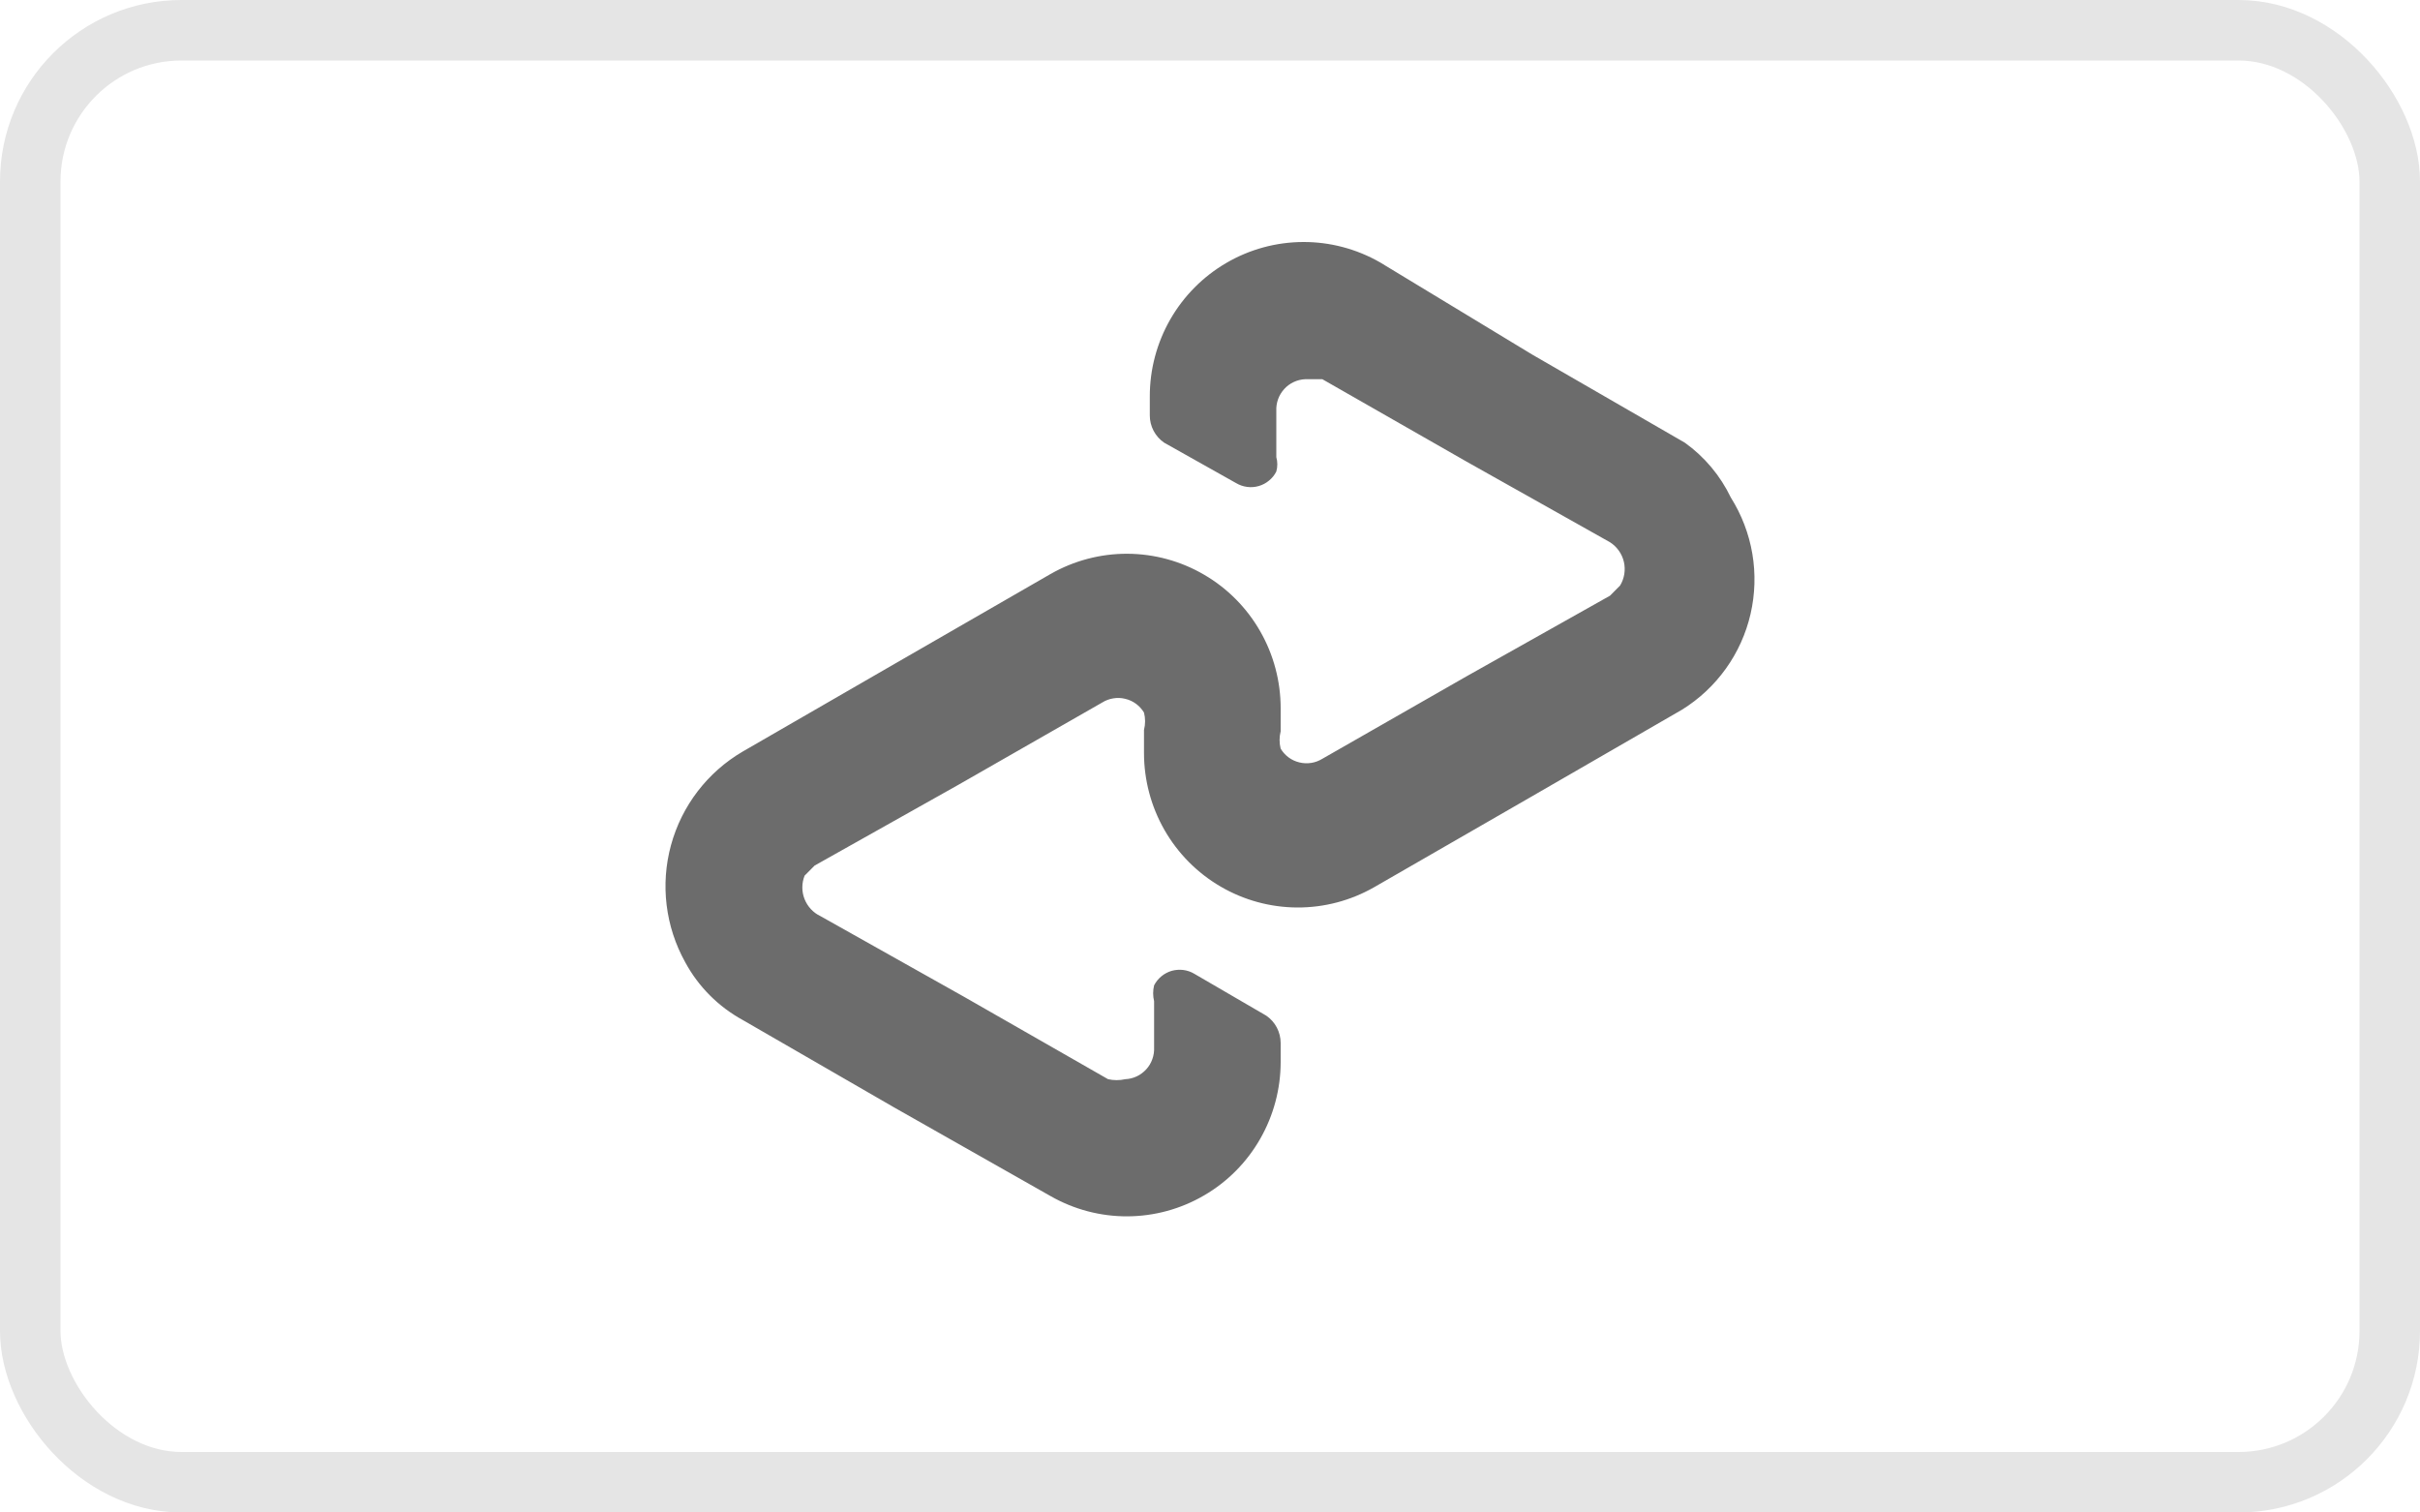
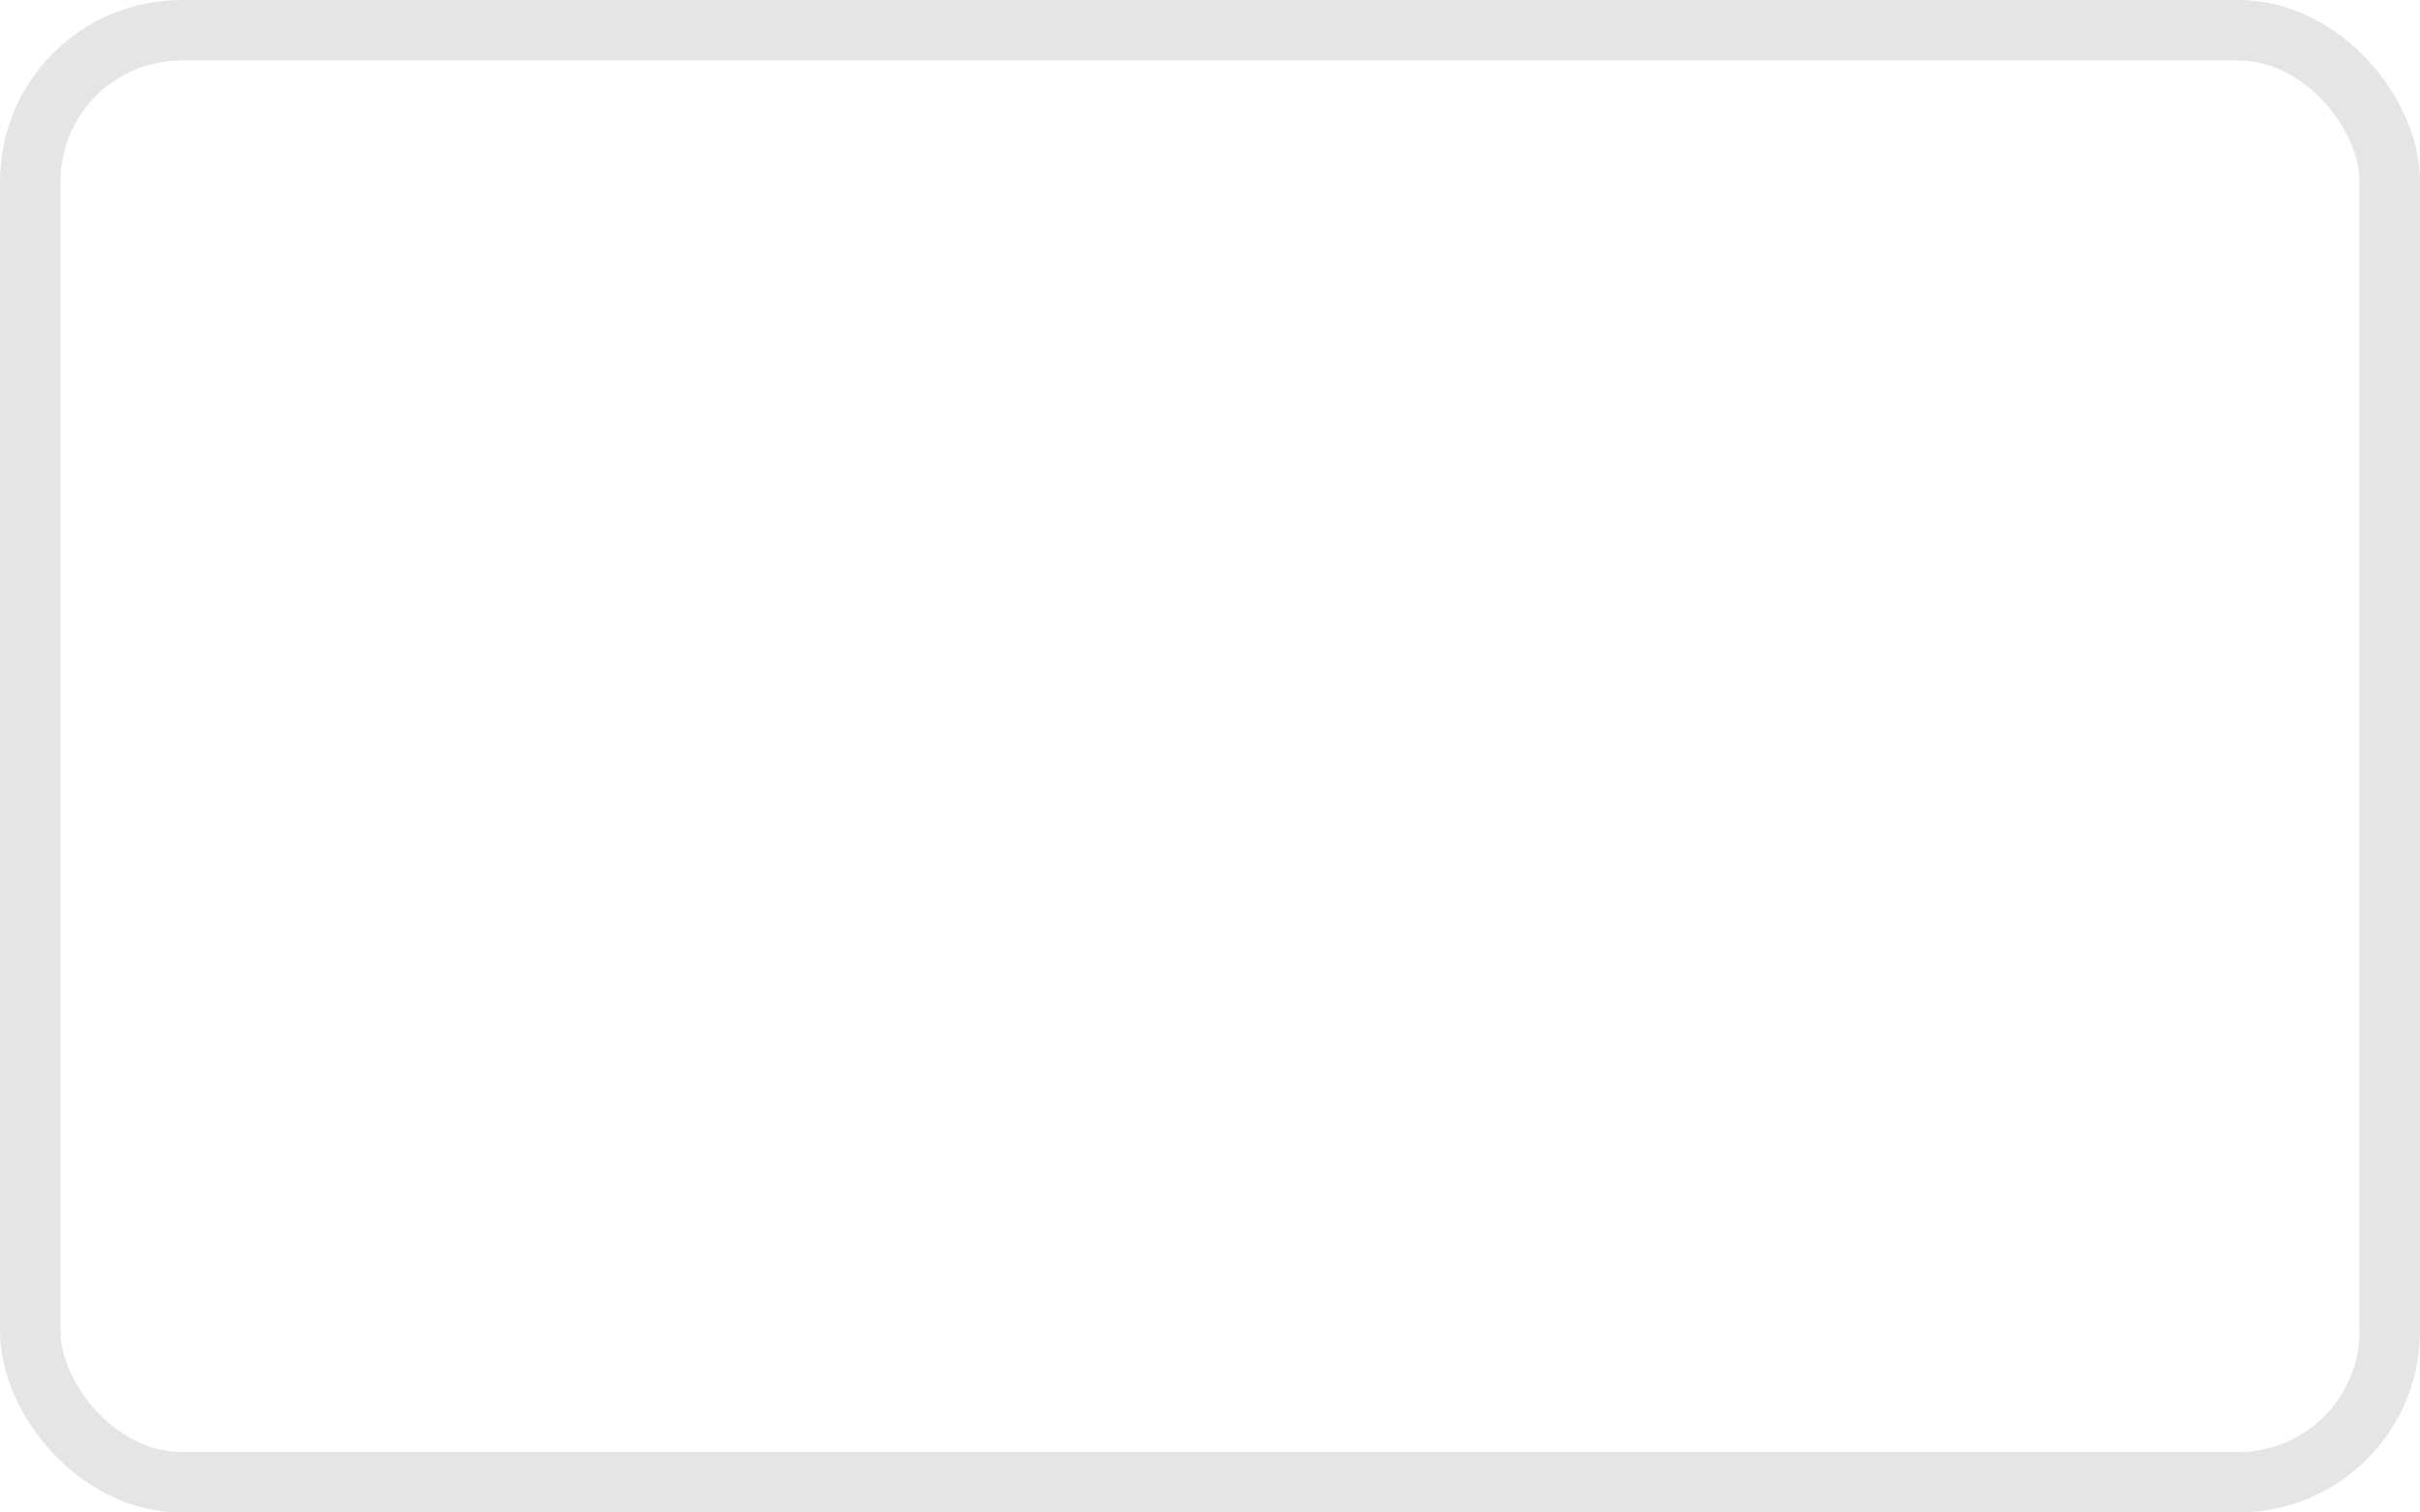
<svg xmlns="http://www.w3.org/2000/svg" fill="none" height="25" viewBox="0 0 40 25" width="40">
-   <path d="M27.848 7.317L25.328 5.862L22.808 4.335C22.421 4.114 21.983 3.998 21.538 4C21.092 4.002 20.655 4.121 20.27 4.346C19.885 4.57 19.565 4.893 19.343 5.28C19.121 5.668 19.004 6.107 19.005 6.554V6.864C19.004 6.953 19.026 7.041 19.067 7.12C19.109 7.199 19.169 7.267 19.242 7.317L20.431 7.985C20.487 8.018 20.549 8.04 20.613 8.048C20.677 8.057 20.742 8.052 20.805 8.034C20.867 8.016 20.925 7.986 20.975 7.944C21.026 7.903 21.067 7.852 21.096 7.794C21.118 7.716 21.118 7.634 21.096 7.556V6.792C21.093 6.727 21.103 6.661 21.125 6.599C21.147 6.537 21.182 6.48 21.226 6.431C21.27 6.382 21.323 6.343 21.383 6.315C21.442 6.287 21.506 6.271 21.572 6.268H21.857L24.235 7.627L26.612 8.963C26.727 9.037 26.81 9.153 26.841 9.287C26.872 9.421 26.849 9.562 26.778 9.679L26.612 9.846L24.235 11.182L21.857 12.542C21.801 12.576 21.739 12.6 21.674 12.61C21.608 12.62 21.542 12.618 21.478 12.602C21.414 12.587 21.353 12.559 21.3 12.52C21.247 12.481 21.202 12.431 21.168 12.375C21.144 12.281 21.144 12.182 21.168 12.088V11.707C21.168 11.26 21.051 10.82 20.829 10.433C20.607 10.046 20.288 9.723 19.902 9.499C19.517 9.274 19.08 9.155 18.635 9.153C18.189 9.151 17.751 9.267 17.364 9.488L14.797 10.967L12.277 12.422C11.695 12.762 11.269 13.317 11.091 13.969C10.913 14.62 10.998 15.316 11.326 15.905C11.544 16.309 11.875 16.64 12.277 16.86L14.797 18.315L17.364 19.77C17.751 19.991 18.189 20.107 18.635 20.105C19.08 20.103 19.517 19.984 19.902 19.759C20.288 19.535 20.607 19.213 20.829 18.825C21.051 18.438 21.168 17.998 21.168 17.552V17.241C21.168 17.152 21.146 17.064 21.105 16.985C21.064 16.906 21.003 16.838 20.93 16.788L19.741 16.096C19.686 16.063 19.624 16.041 19.559 16.033C19.495 16.025 19.43 16.03 19.367 16.047C19.305 16.065 19.247 16.096 19.197 16.137C19.147 16.178 19.106 16.229 19.076 16.287C19.055 16.373 19.055 16.463 19.076 16.549V17.313C19.079 17.379 19.069 17.445 19.047 17.506C19.025 17.569 18.991 17.626 18.947 17.674C18.902 17.723 18.849 17.763 18.79 17.791C18.73 17.819 18.666 17.835 18.6 17.838C18.506 17.859 18.409 17.859 18.315 17.838L15.938 16.478L13.56 15.142C13.44 15.085 13.347 14.984 13.298 14.86C13.249 14.736 13.25 14.598 13.299 14.474L13.465 14.307L15.843 12.971L18.22 11.611C18.276 11.576 18.338 11.553 18.404 11.543C18.469 11.532 18.535 11.535 18.599 11.551C18.663 11.566 18.724 11.594 18.777 11.633C18.83 11.672 18.875 11.722 18.909 11.778C18.933 11.872 18.933 11.971 18.909 12.065V12.446C18.909 12.893 19.026 13.332 19.248 13.72C19.47 14.107 19.79 14.43 20.175 14.654C20.56 14.879 20.997 14.998 21.442 15C21.888 15.002 22.326 14.886 22.713 14.665L25.281 13.186L27.801 11.731C28.085 11.555 28.331 11.325 28.526 11.053C28.721 10.781 28.86 10.473 28.935 10.147C29.01 9.82 29.02 9.482 28.964 9.152C28.908 8.822 28.787 8.507 28.609 8.224C28.435 7.862 28.174 7.55 27.848 7.317Z" fill="#6C6C6C" />
  <rect height="24" rx="2.5" stroke="#E5E5E5" width="39" x="0.5" y="0.5" />
</svg>